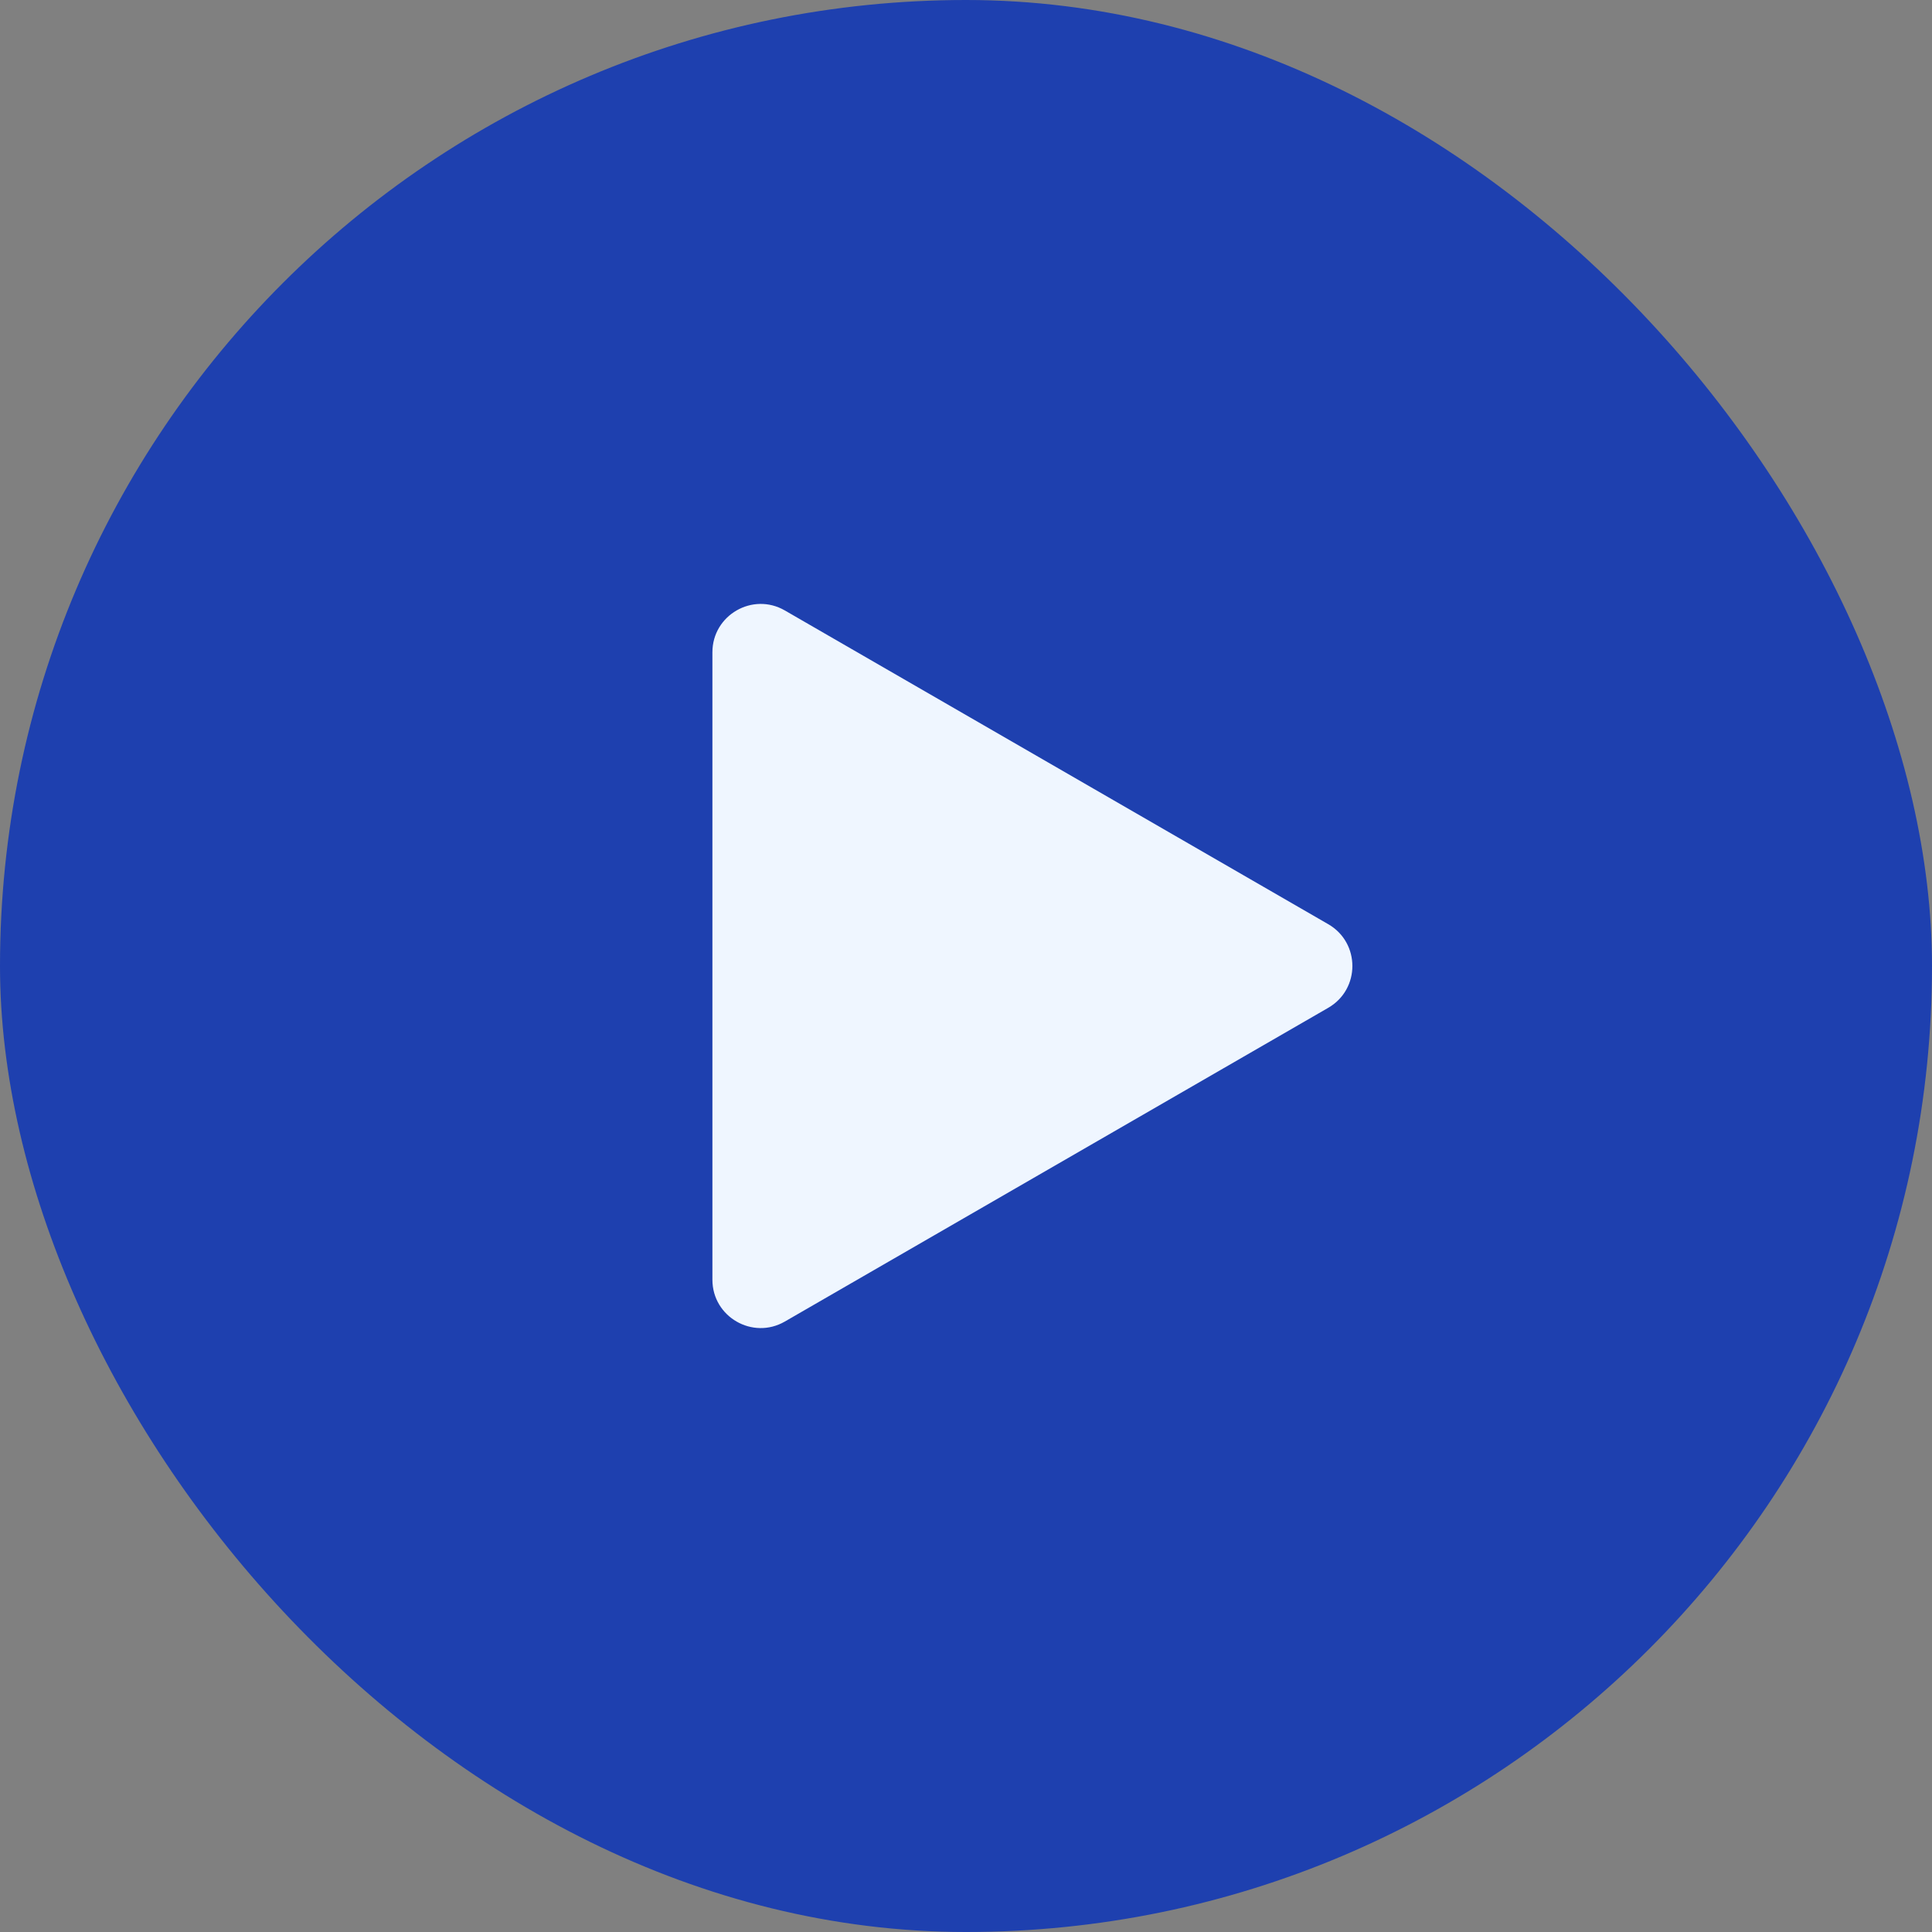
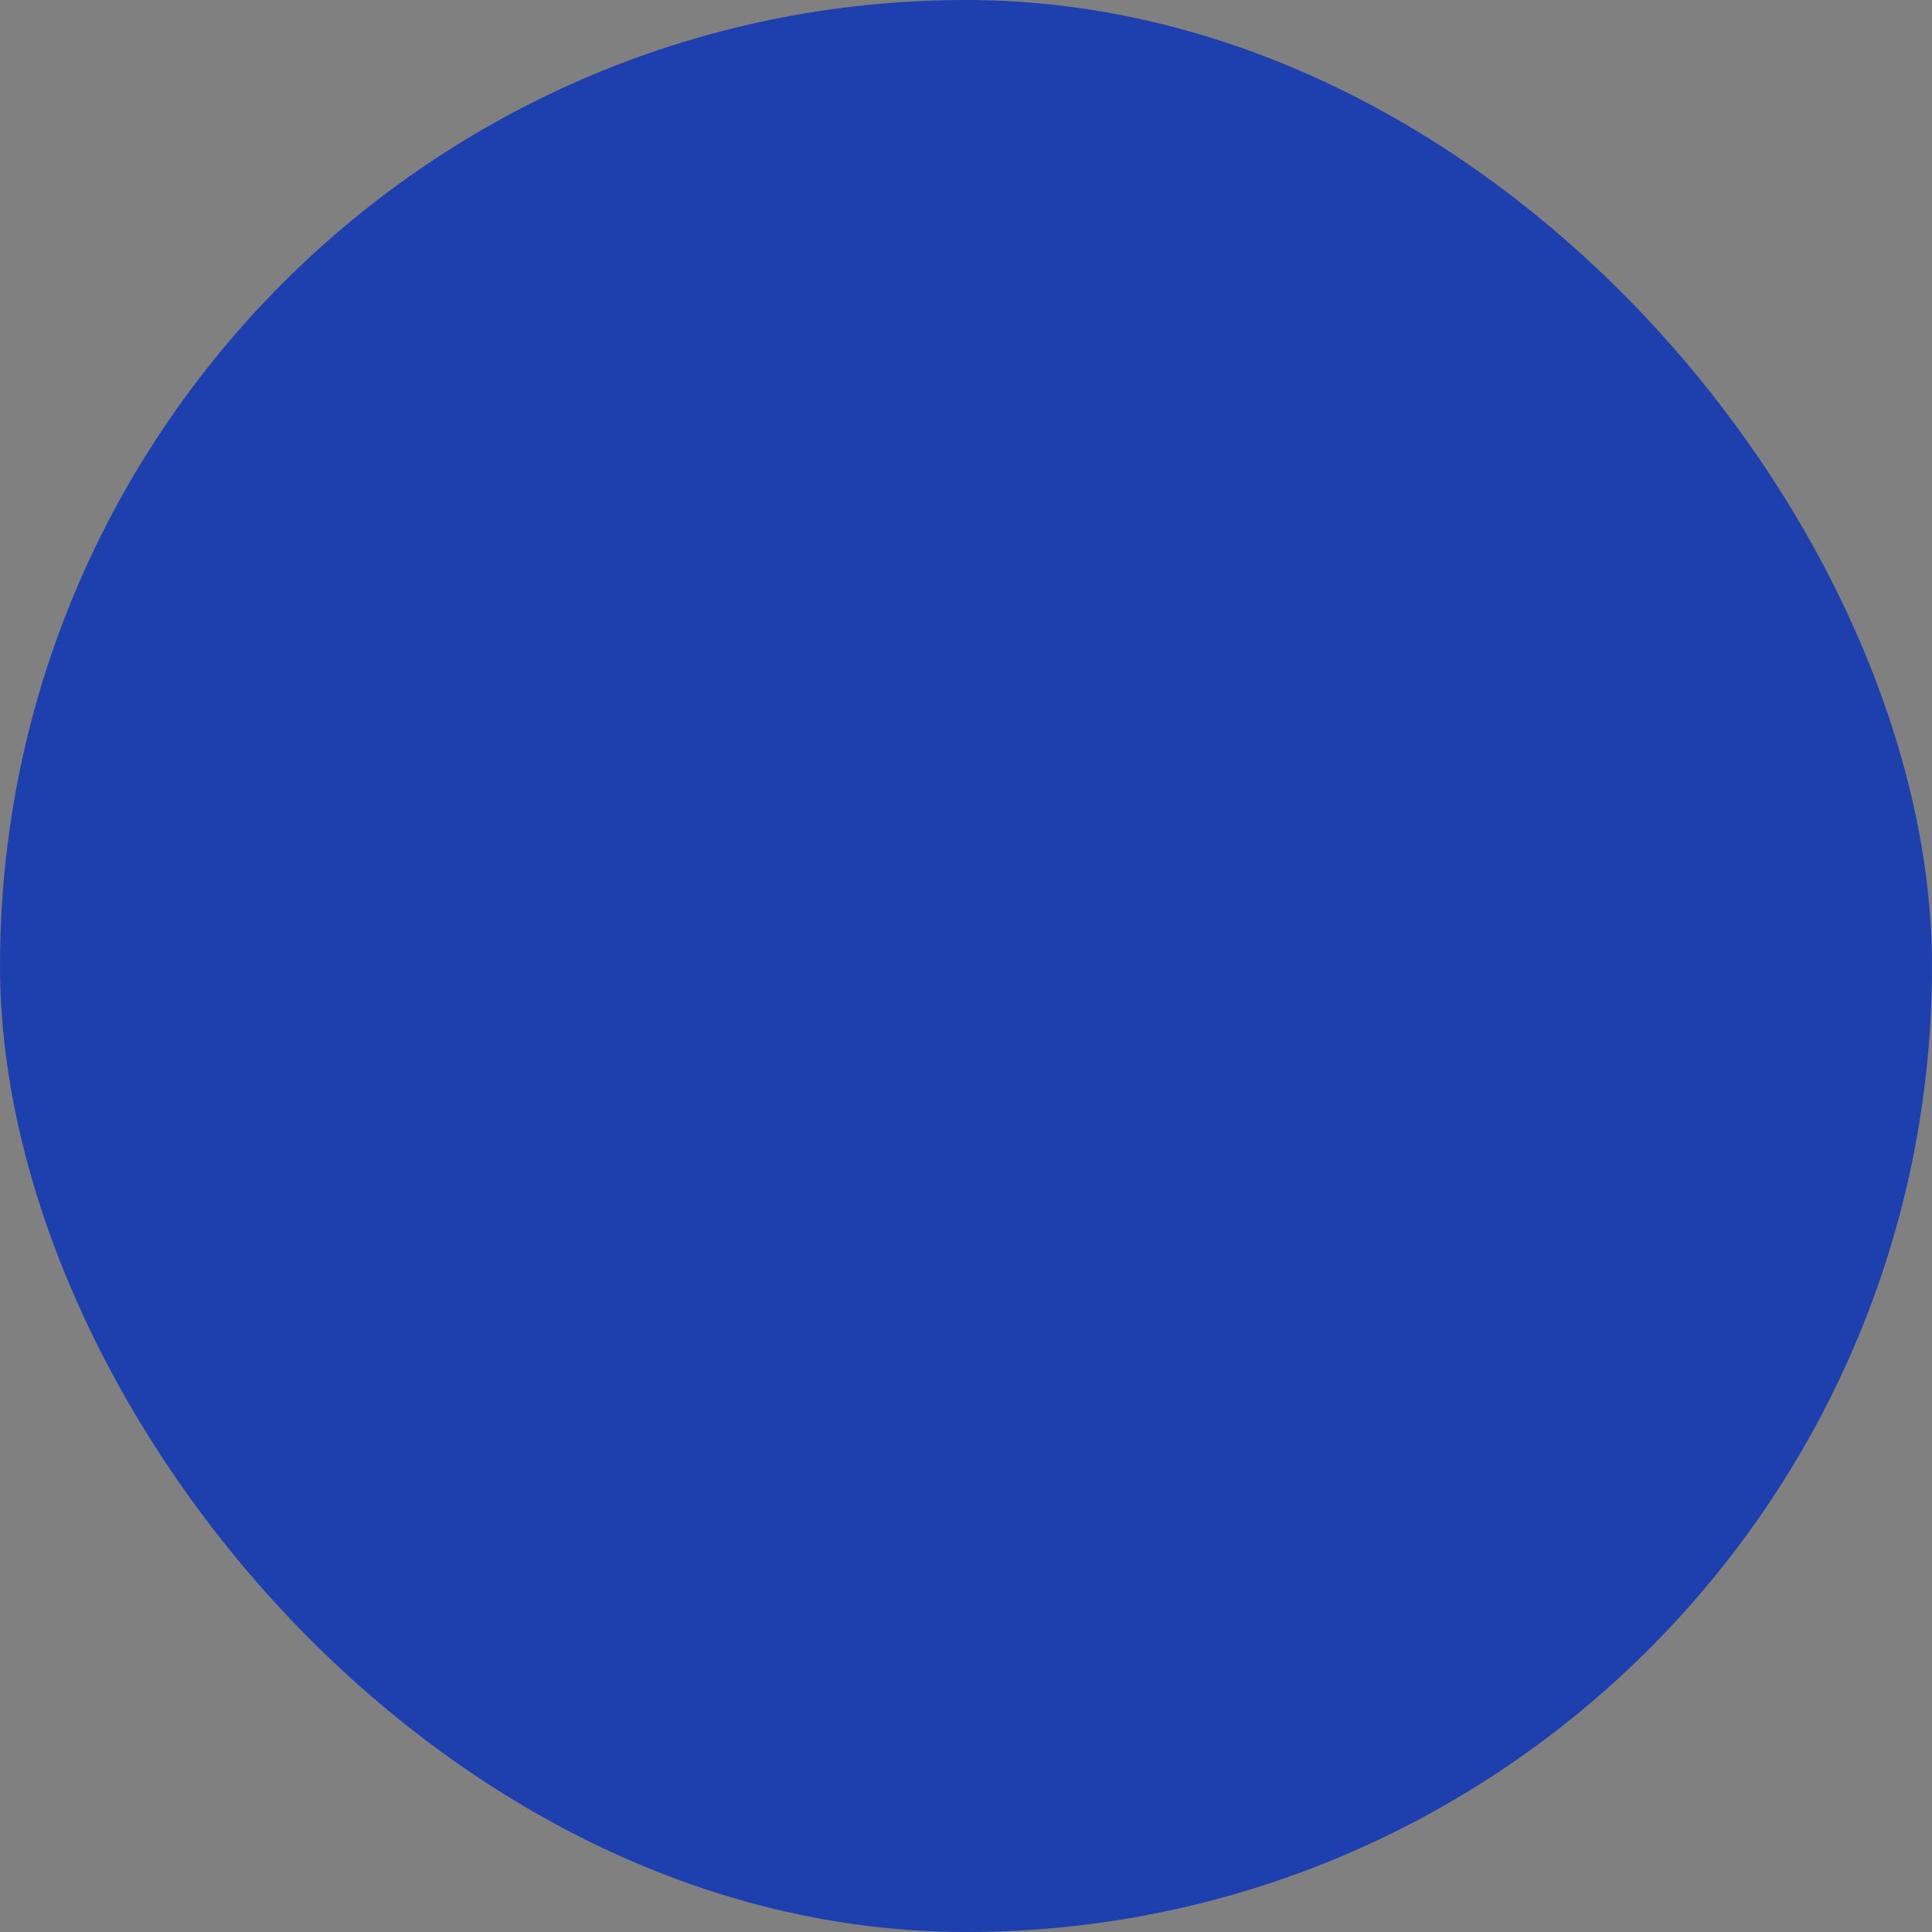
<svg xmlns="http://www.w3.org/2000/svg" width="31" height="31" viewBox="0 0 31 31" fill="none">
  <rect x="0" y="0" width="31" height="31" fill="#808080" stroke="none" />
  <rect width="31" height="31" rx="15.5" fill="#1E40AF" />
-   <path d="M21.312 14.829C21.829 15.127 21.829 15.873 21.312 16.171L12.593 21.205C12.077 21.503 11.431 21.13 11.431 20.534L11.431 10.466C11.431 9.87 12.077 9.497 12.593 9.795L21.312 14.829Z" fill="#EFF6FF" />
</svg>